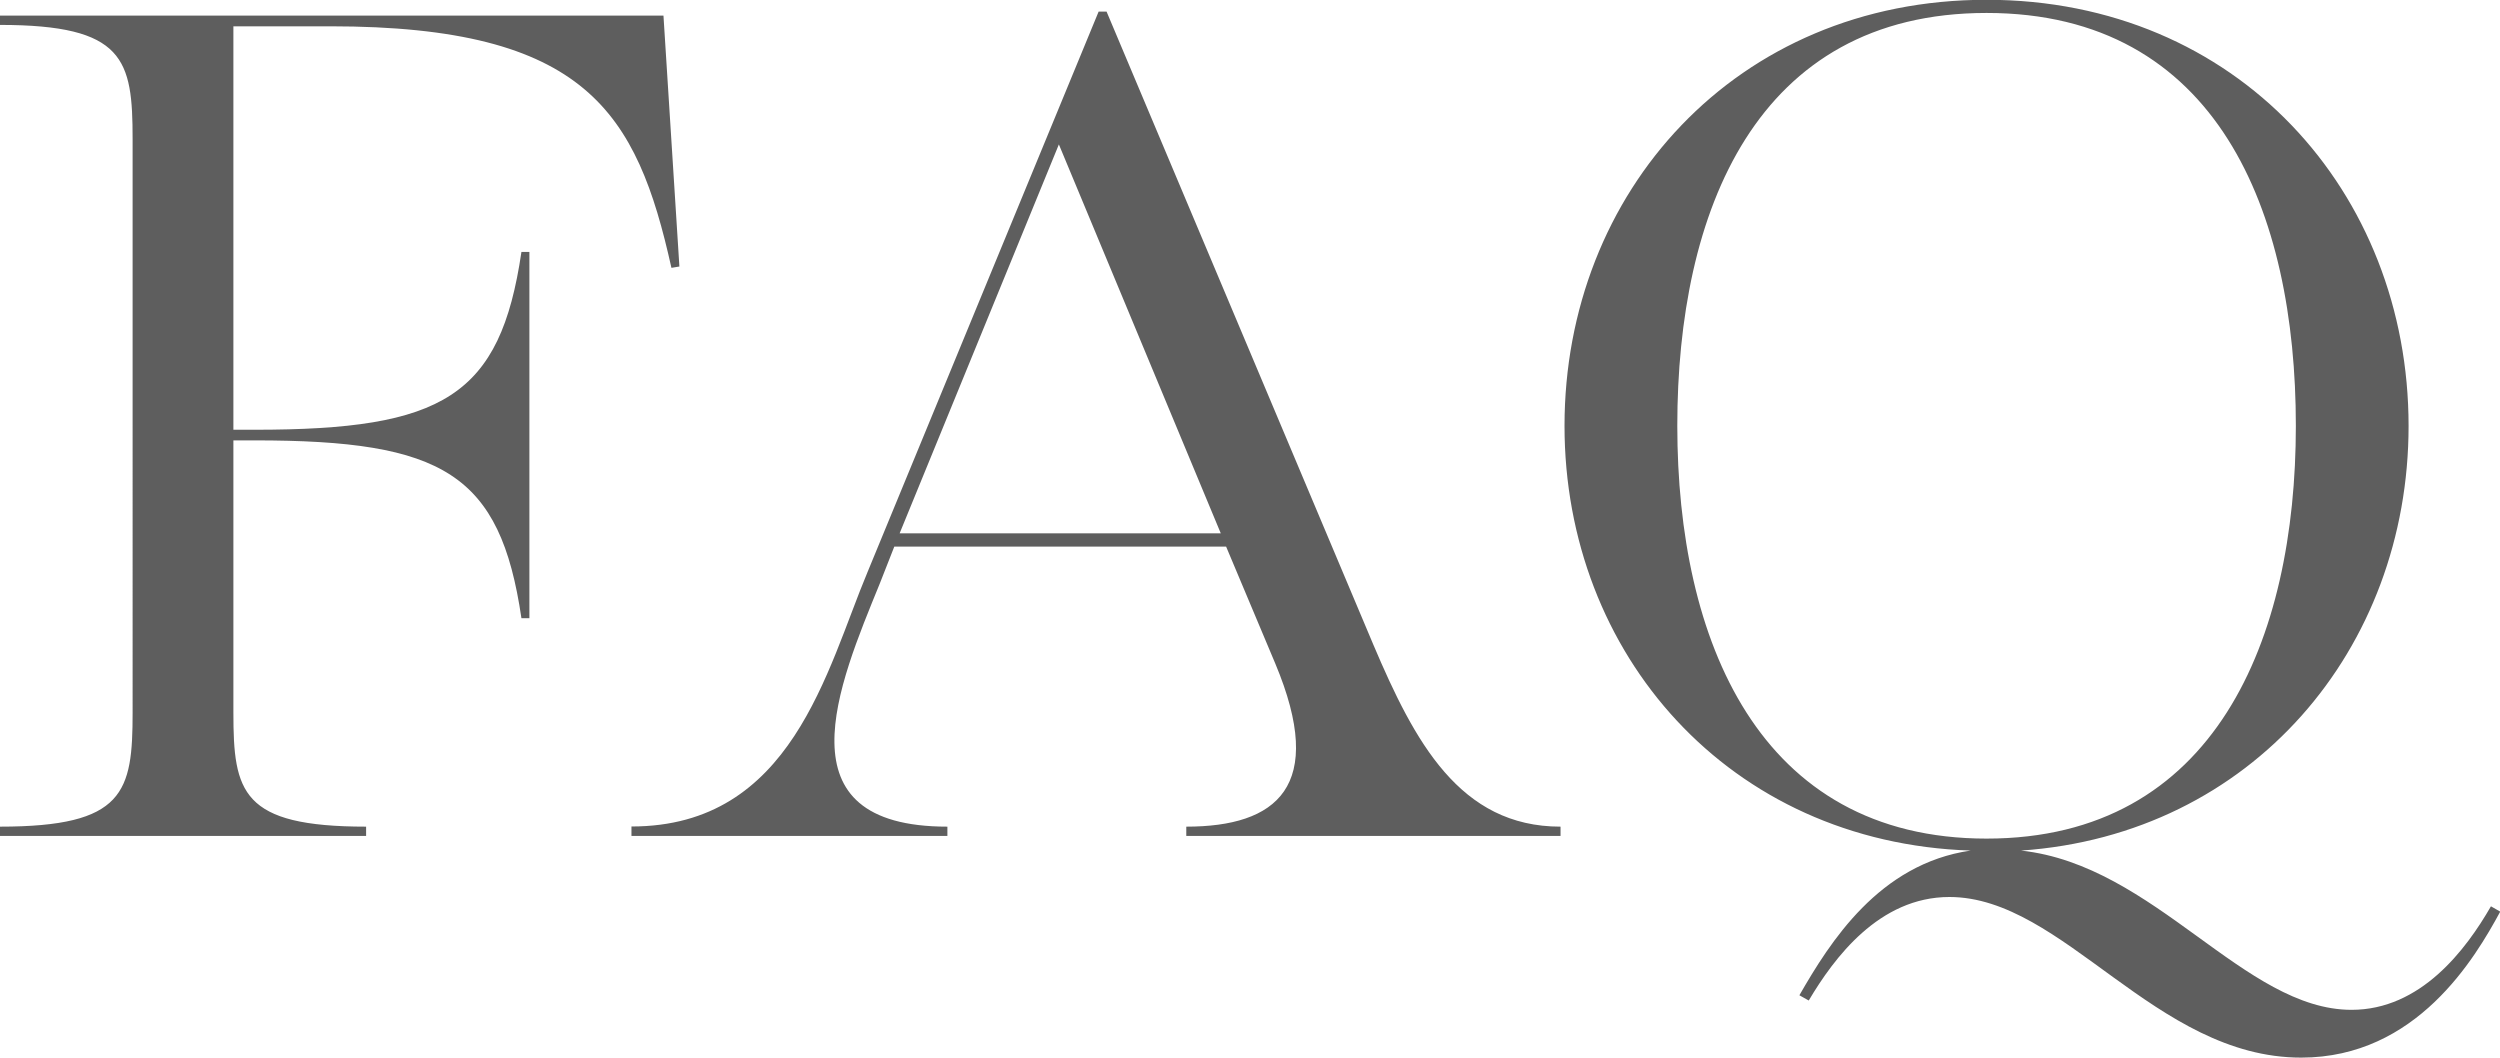
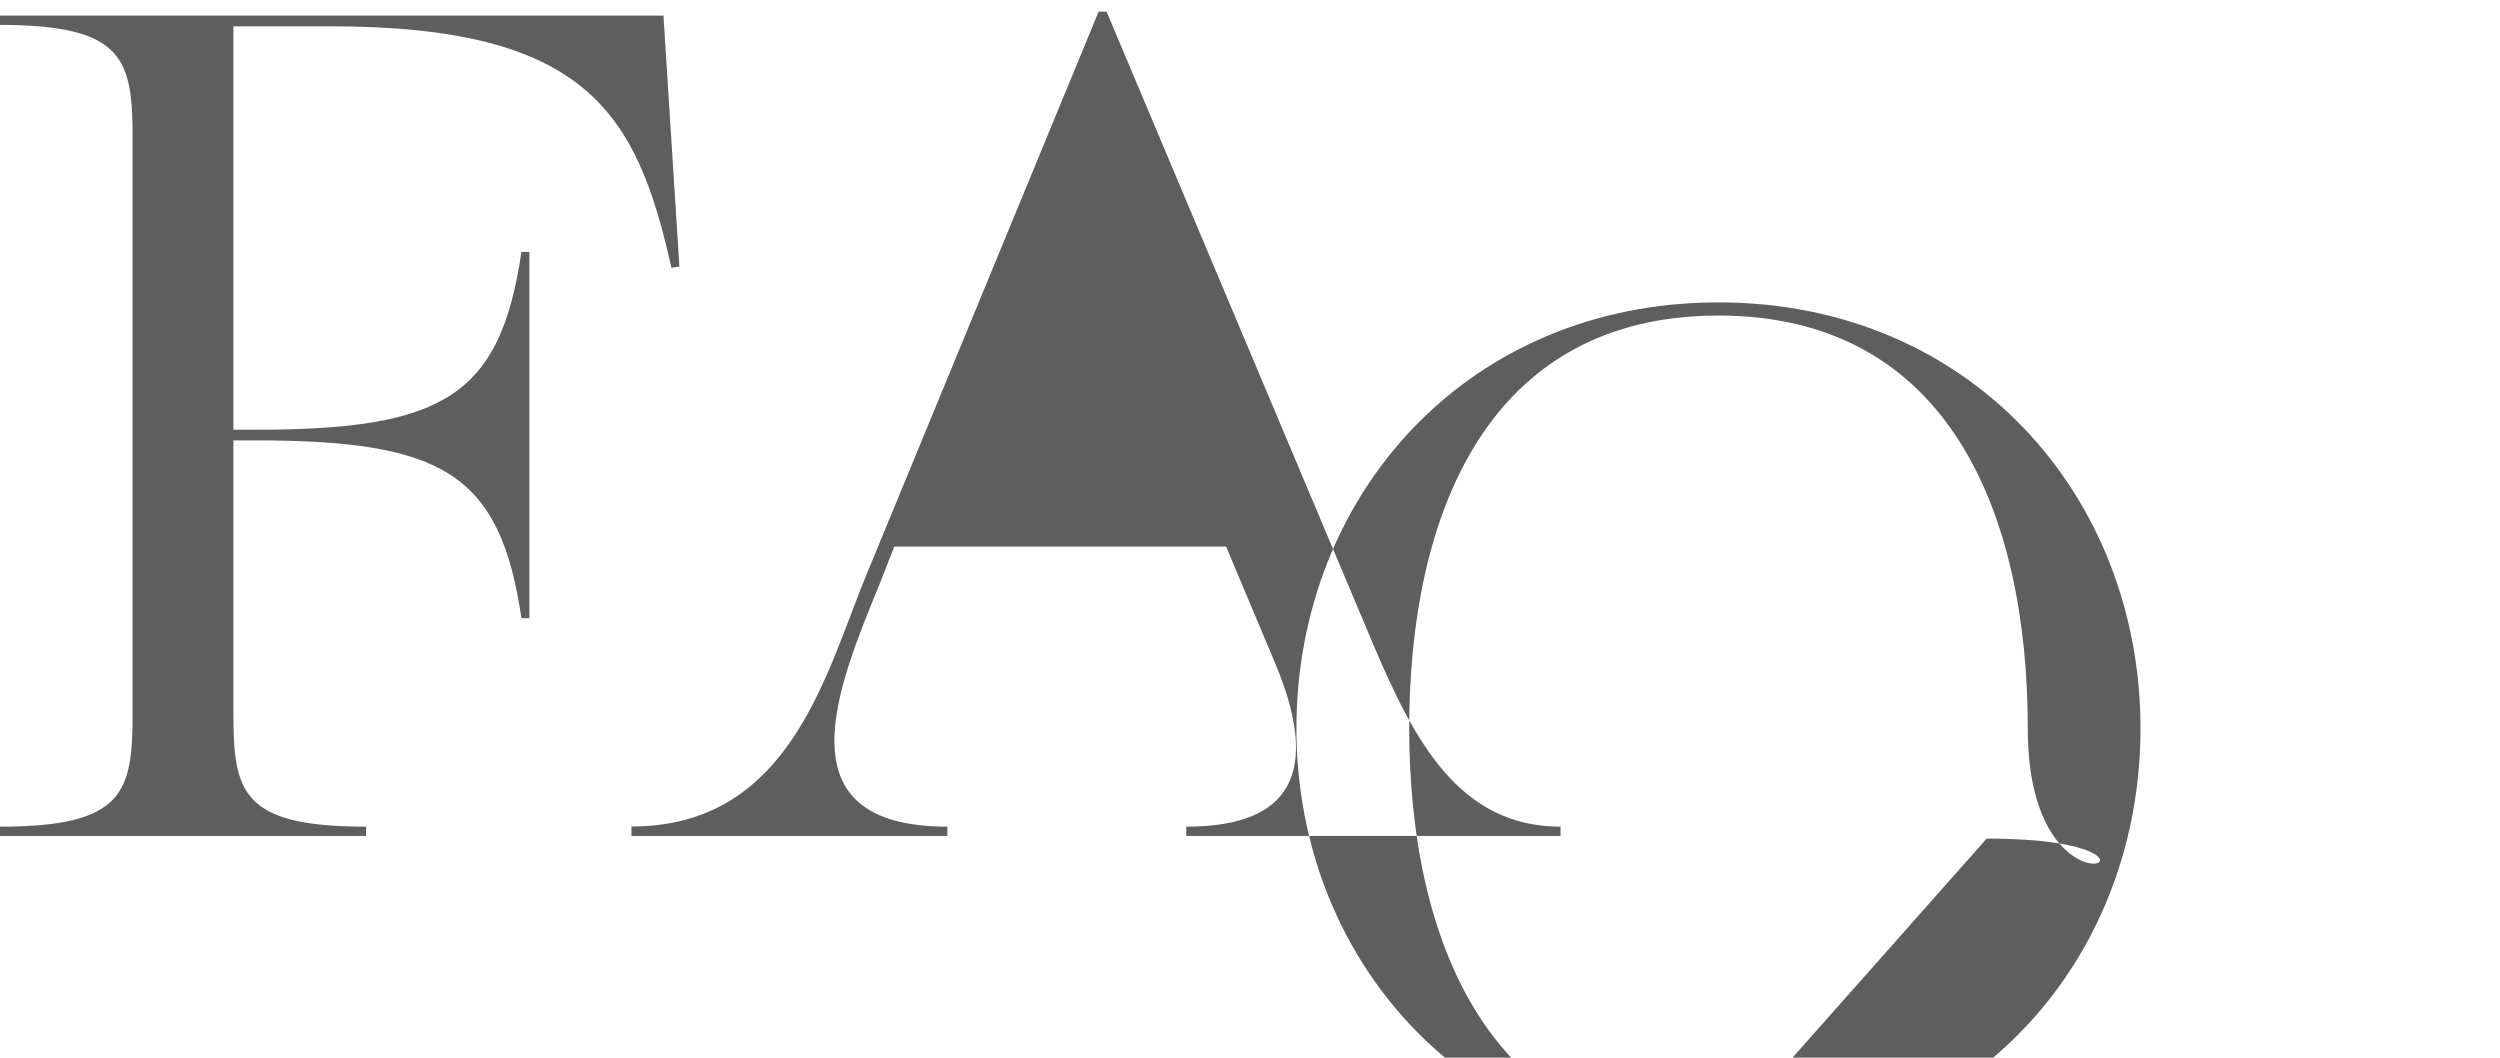
<svg xmlns="http://www.w3.org/2000/svg" width="94.187" height="39.844" viewBox="0 0 94.187 39.844">
  <defs>
    <style>
      .cls-1 {
        fill: #5e5e5e;
        fill-rule: evenodd;
      }
    </style>
  </defs>
-   <path id="FAQ" class="cls-1" d="M640.181,191.65h13.8V191.3c-4.7,0-5-1.3-5-4.3V176.747h0.8c7.1,0,9.251,1.25,10.052,6.7h0.3v-13.8h-0.3c-0.8,5.451-2.951,6.7-10.052,6.7h-0.8v-15.2h3.65c9.652,0,11.552,3.251,12.853,9.1l0.3-.05-0.6-9.452h-25v0.35c4.7,0,5,1.3,5,4.3V187c0,3-.3,4.3-5,4.3v0.35Zm23.8,0h11.9V191.3c-6.4,0-4.1-5.351-2.55-9.152l0.55-1.4h12.5l1.85,4.4c1.951,4.651.05,6.152-3.35,6.152v0.35h14.1V191.3c-3.8,0-5.5-3.2-7.051-6.852l-10.052-23.854h-0.3l-8.7,21.1c-1.551,3.7-2.851,9.6-8.9,9.6v0.35Zm10.1-11.4,6-14.653,6.1,14.653h-12.1Zm34.251,17.6c0.95-1.6,2.65-3.9,5.3-3.9,4.3,0,7.751,6.051,13.252,6.051,4.351,0,6.551-3.751,7.5-5.5l-0.35-.2c-0.95,1.65-2.65,3.9-5.251,3.9-4.05,0-7.4-5.451-12.452-6,8.7-.6,14.6-7.6,14.6-16,0-8.8-6.451-16.053-15.9-16.053s-15.9,7.251-15.9,16.053c0,8.6,6.2,15.7,15.3,16-3.451.5-5.3,3.45-6.451,5.451Zm6.7-6.1c-8.6,0-11.652-7.5-11.652-15.553s2.951-15.553,11.652-15.553,11.652,7.5,11.652,15.553S723.637,191.75,715.035,191.75Z" transform="translate(-640.188 -160.156)" />
+   <path id="FAQ" class="cls-1" d="M640.181,191.65h13.8V191.3c-4.7,0-5-1.3-5-4.3V176.747h0.8c7.1,0,9.251,1.25,10.052,6.7h0.3v-13.8h-0.3c-0.8,5.451-2.951,6.7-10.052,6.7h-0.8v-15.2h3.65c9.652,0,11.552,3.251,12.853,9.1l0.3-.05-0.6-9.452h-25v0.35c4.7,0,5,1.3,5,4.3V187c0,3-.3,4.3-5,4.3v0.35Zm23.8,0h11.9V191.3c-6.4,0-4.1-5.351-2.55-9.152l0.55-1.4h12.5l1.85,4.4c1.951,4.651.05,6.152-3.35,6.152v0.35h14.1V191.3c-3.8,0-5.5-3.2-7.051-6.852l-10.052-23.854h-0.3l-8.7,21.1c-1.551,3.7-2.851,9.6-8.9,9.6v0.35Zh-12.1Zm34.251,17.6c0.95-1.6,2.65-3.9,5.3-3.9,4.3,0,7.751,6.051,13.252,6.051,4.351,0,6.551-3.751,7.5-5.5l-0.35-.2c-0.95,1.65-2.65,3.9-5.251,3.9-4.05,0-7.4-5.451-12.452-6,8.7-.6,14.6-7.6,14.6-16,0-8.8-6.451-16.053-15.9-16.053s-15.9,7.251-15.9,16.053c0,8.6,6.2,15.7,15.3,16-3.451.5-5.3,3.45-6.451,5.451Zm6.7-6.1c-8.6,0-11.652-7.5-11.652-15.553s2.951-15.553,11.652-15.553,11.652,7.5,11.652,15.553S723.637,191.75,715.035,191.75Z" transform="translate(-640.188 -160.156)" />
</svg>